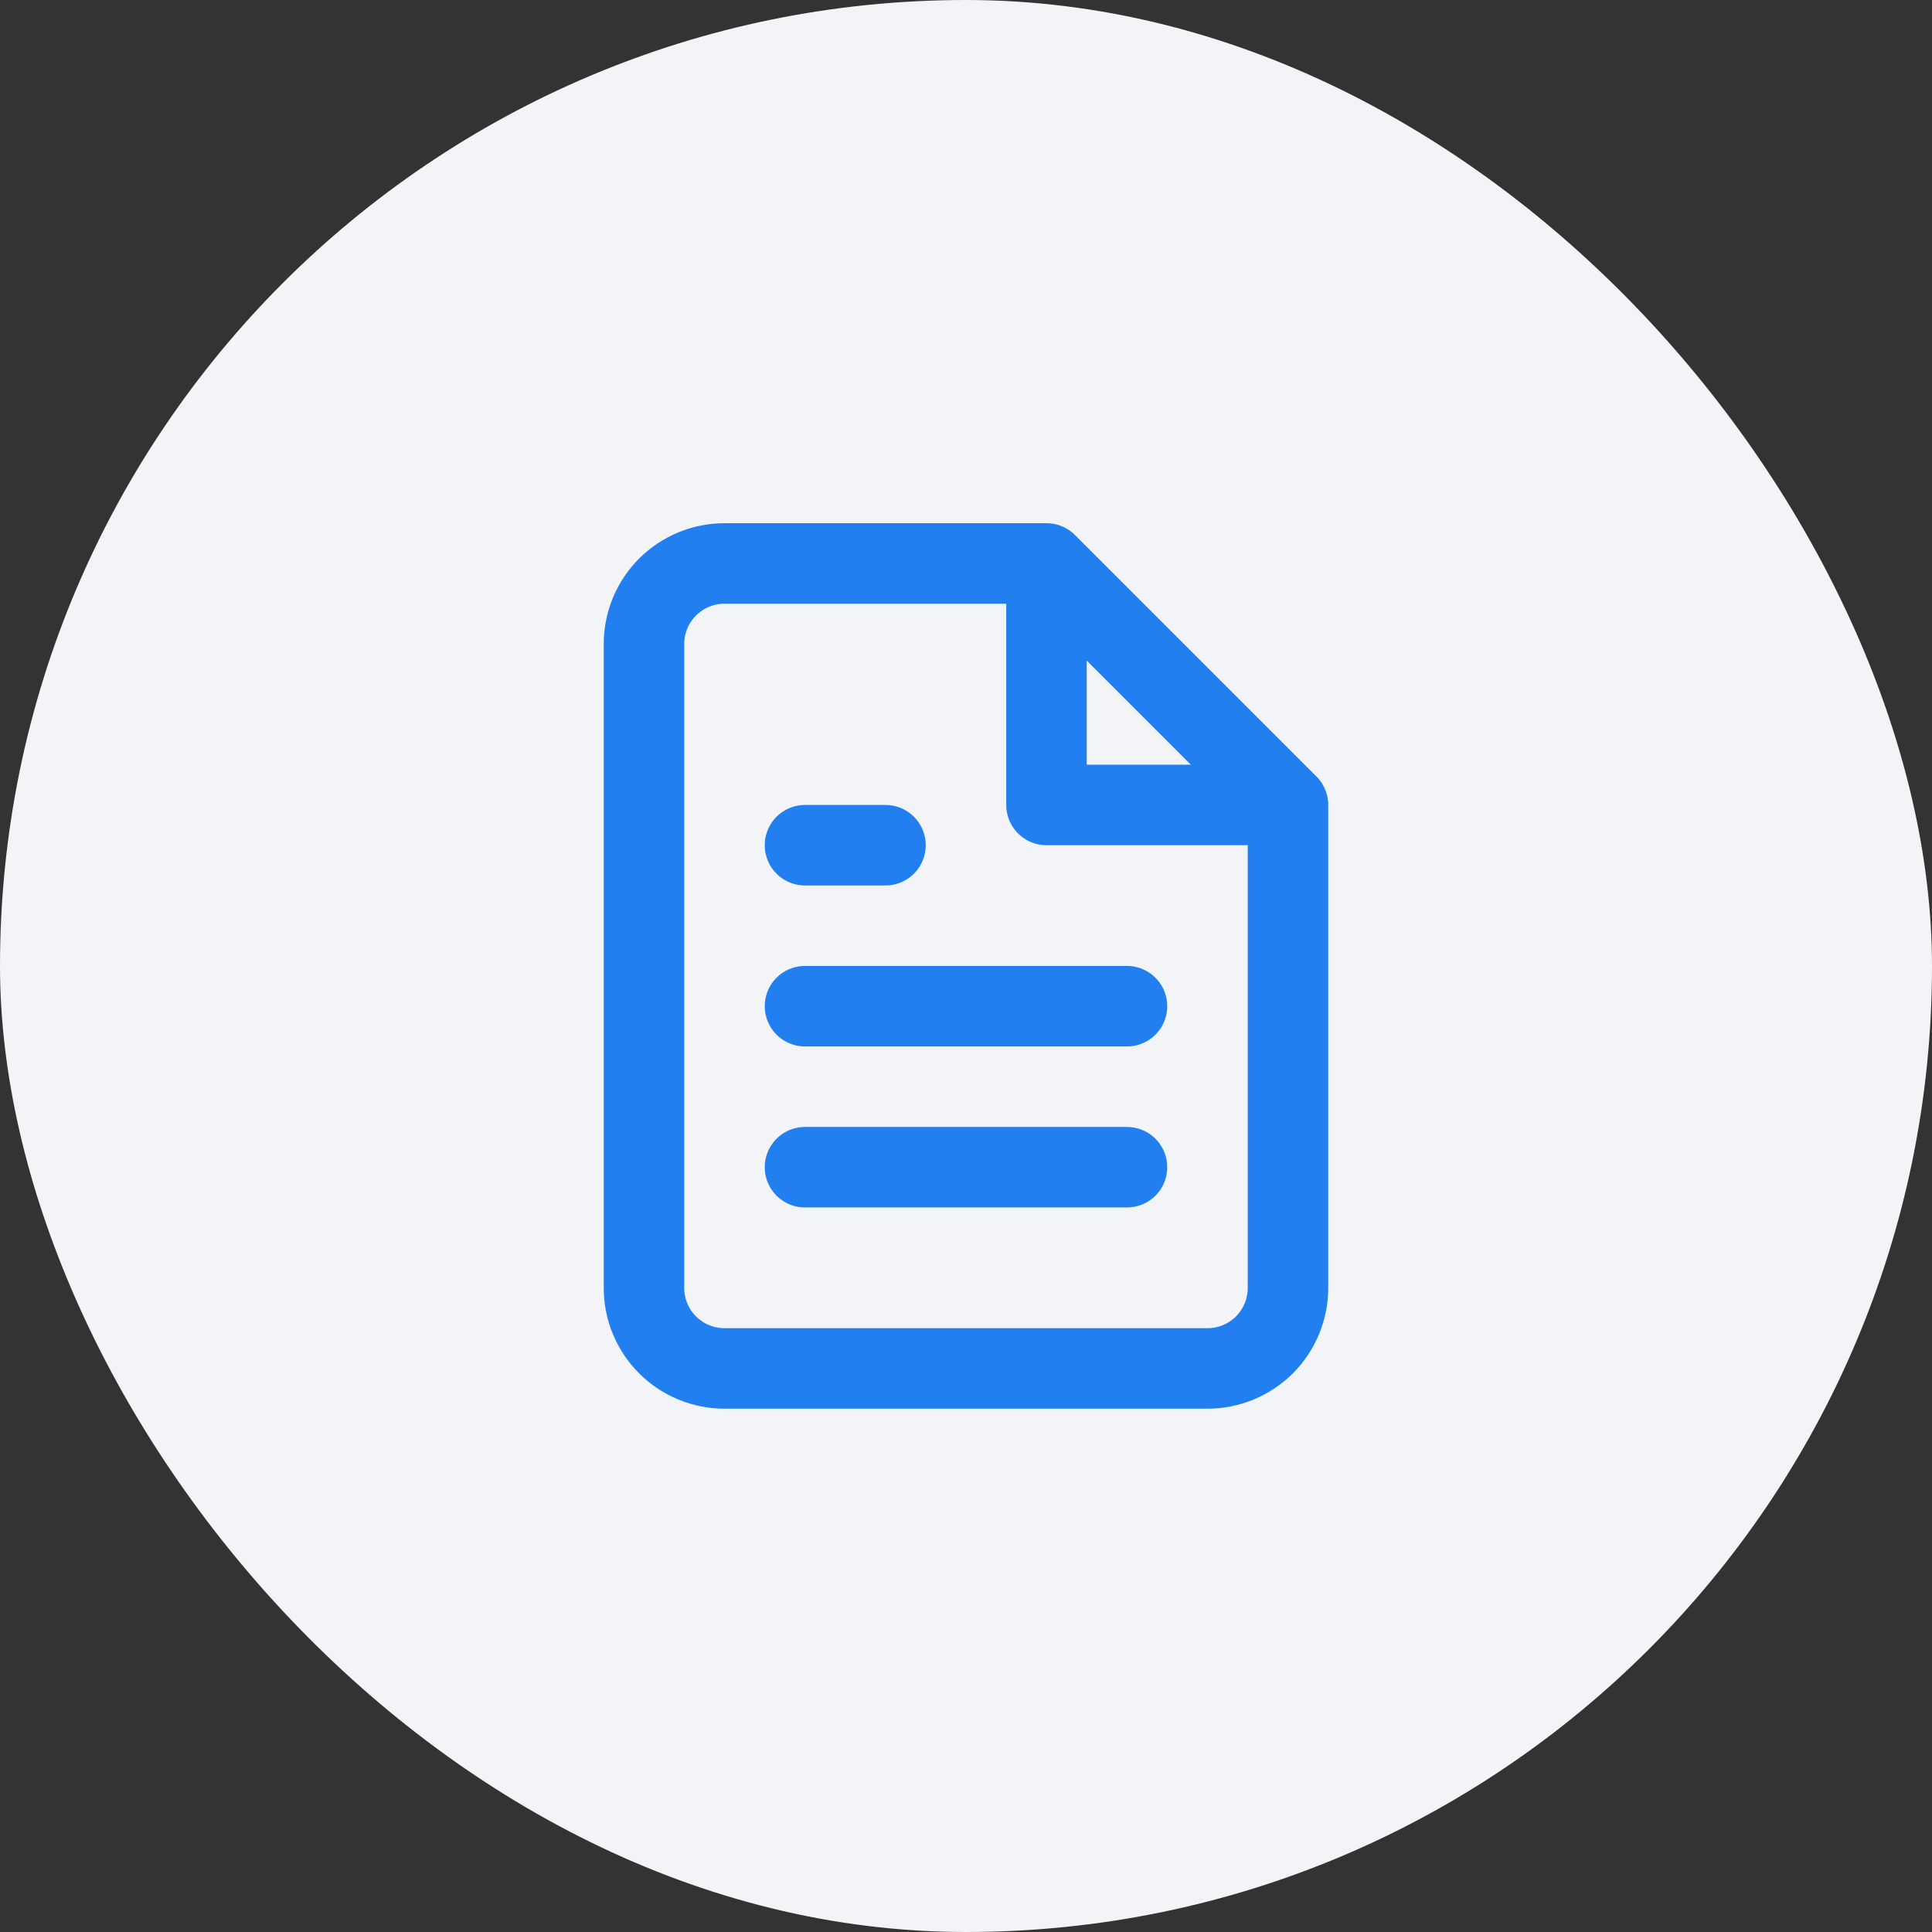
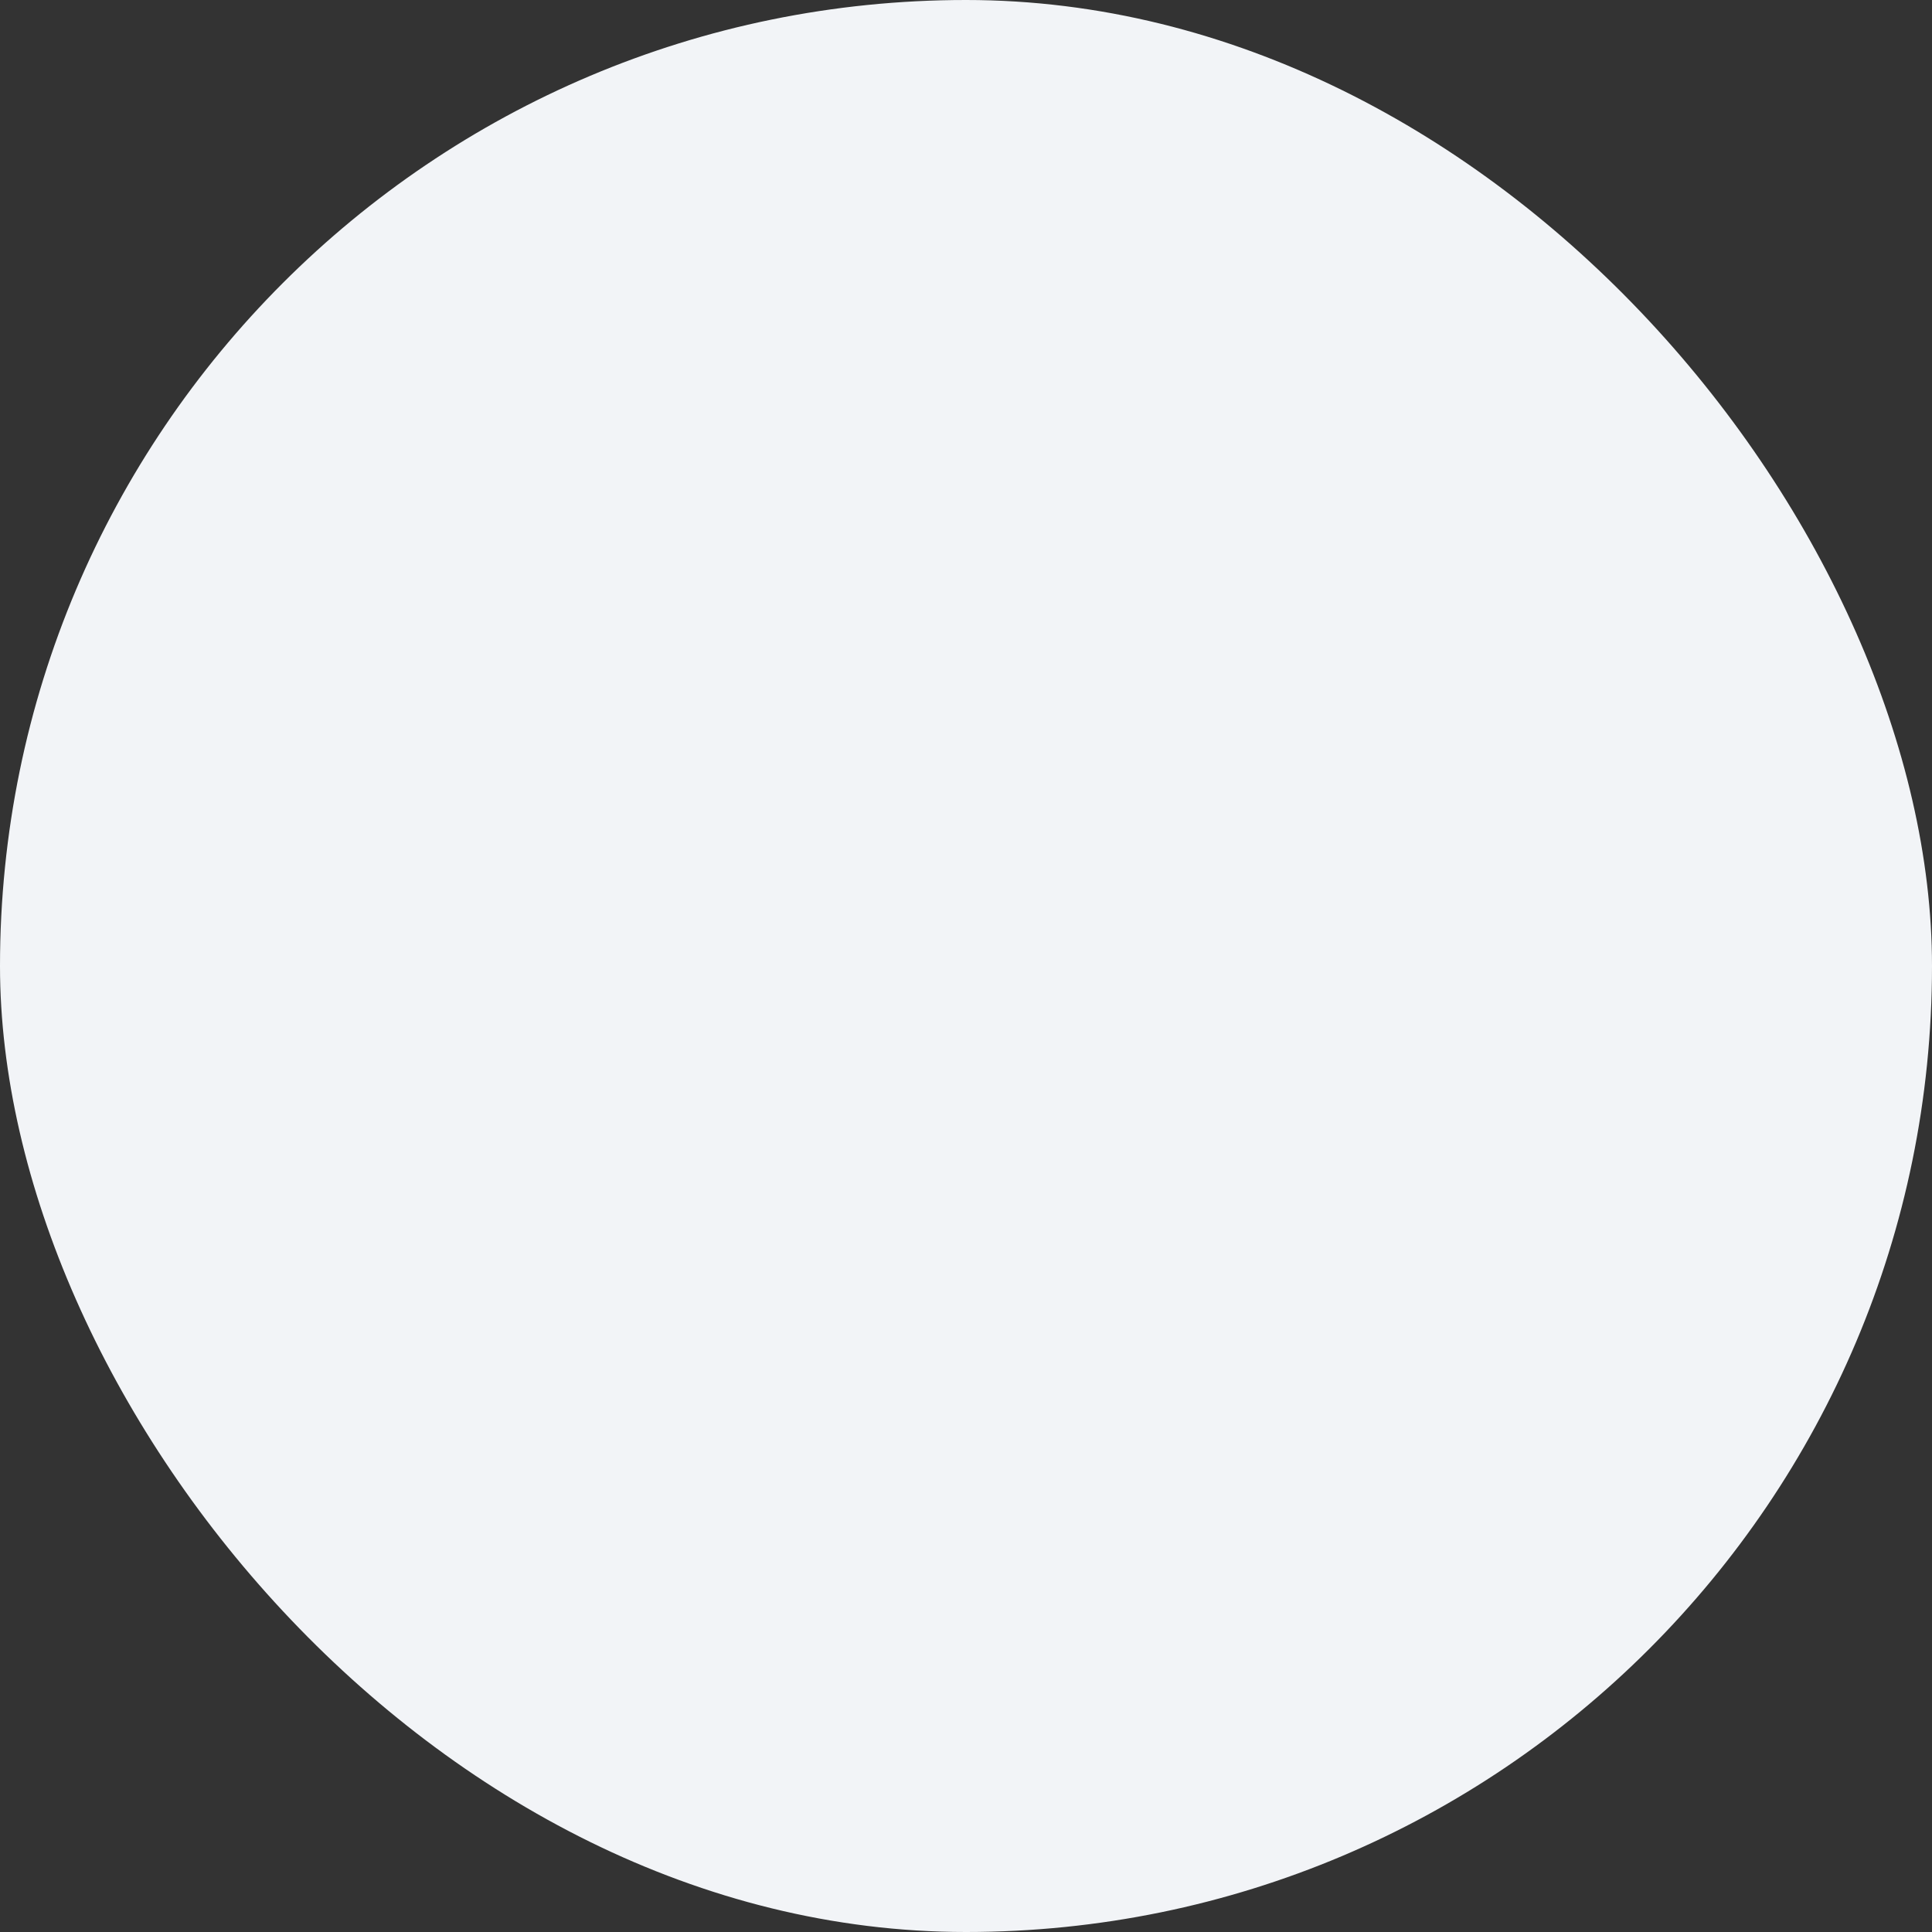
<svg xmlns="http://www.w3.org/2000/svg" width="56" height="56" viewBox="0 0 56 56" fill="none">
  <rect x="0" y="0" width="56" height="56" fill="#333333" stroke="none" />
  <rect width="56" height="56" rx="28" fill="#F2F4F7" />
-   <path d="M30.333 16.332H21C20.381 16.332 19.788 16.578 19.35 17.015C18.912 17.453 18.666 18.047 18.666 18.665V37.332C18.666 37.951 18.912 38.544 19.35 38.982C19.788 39.419 20.381 39.665 21 39.665H35C35.619 39.665 36.212 39.419 36.65 38.982C37.087 38.544 37.333 37.951 37.333 37.332V23.332M30.333 16.332L37.333 23.332M30.333 16.332V23.332H37.333M32.666 29.165H23.333M32.666 33.832H23.333M25.666 24.499H23.333" stroke="#217FEF" stroke-width="2.333" stroke-linecap="round" stroke-linejoin="round" />
</svg>